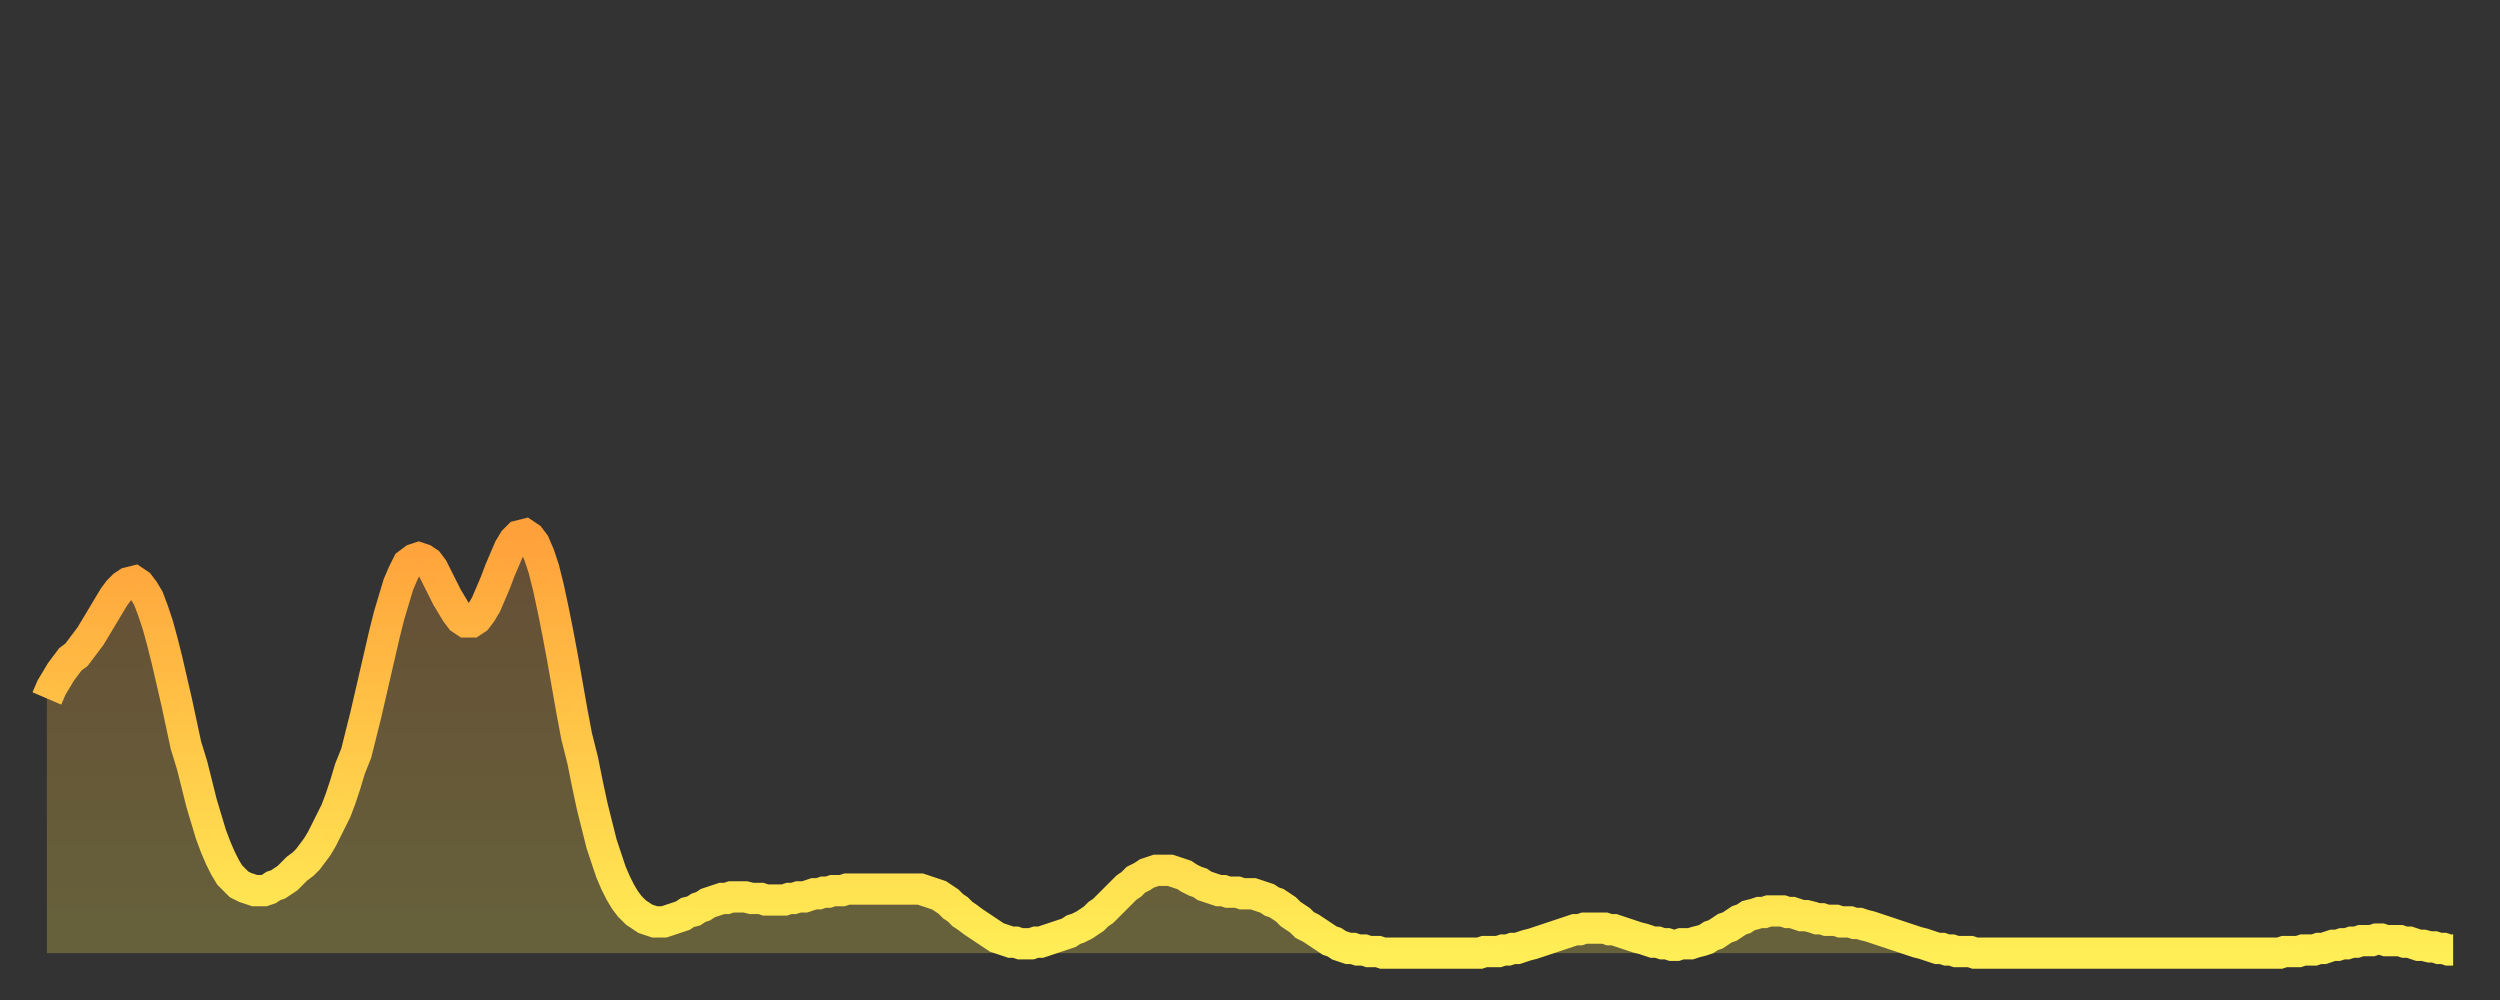
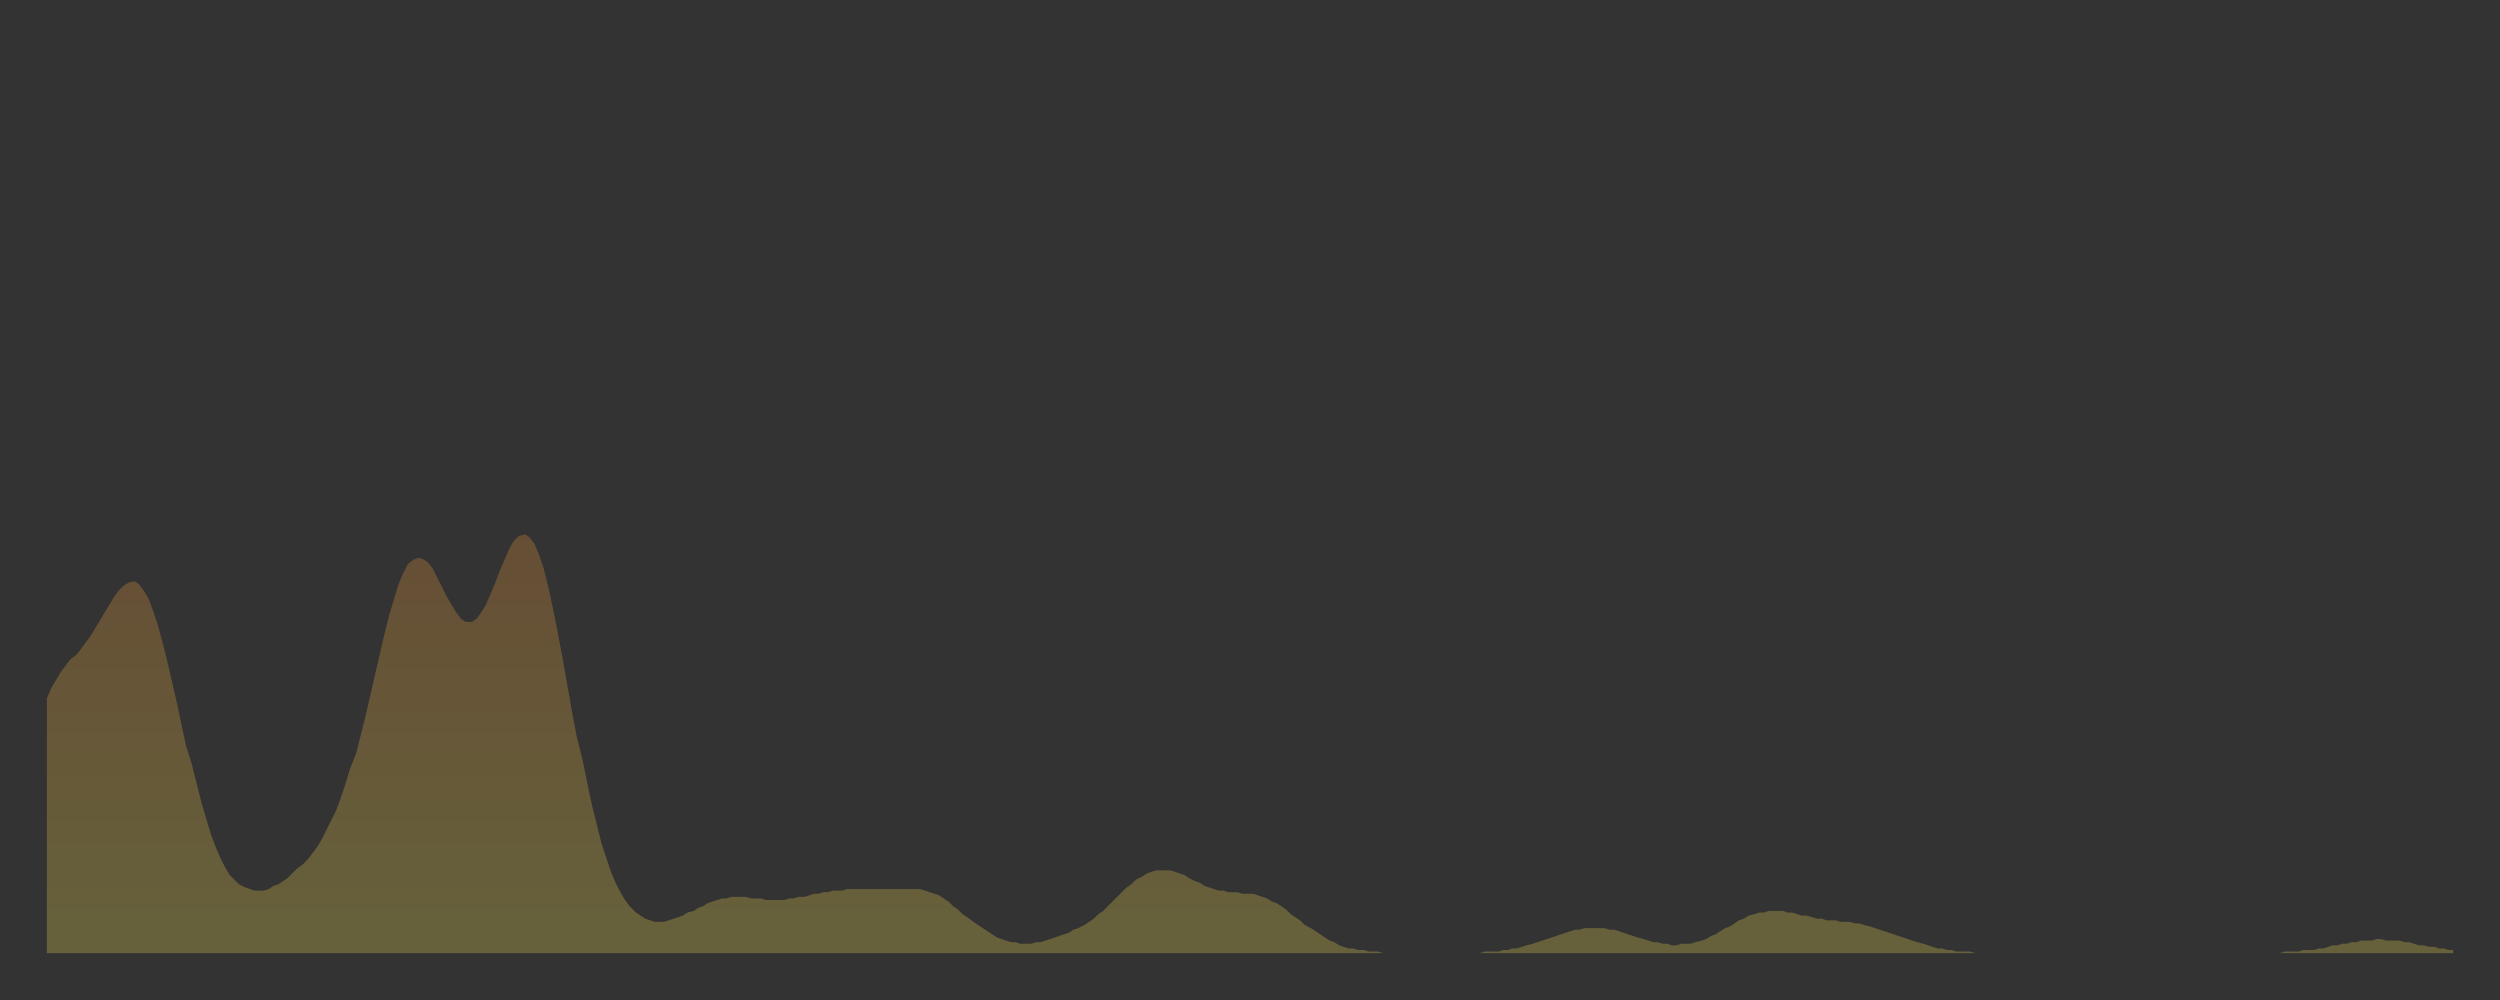
<svg xmlns="http://www.w3.org/2000/svg" baseProfile="full" height="64" version="1.1" width="160">
  <rect width="100%" height="100%" fill="#333333" stroke="none" />
  <defs>
    <linearGradient id="id950310" x1="0" x2="0" y1="0" y2="1">
      <stop offset="0%" stop-color="#ffa13b" />
      <stop offset="50%" stop-color="#ffc848" />
      <stop offset="100%" stop-color="#ffee55" />
    </linearGradient>
  </defs>
  <g transform="translate(3,3)">
    <g>
-       <path d="M 0.0 41.7 0.3 41.0 0.6 40.5 0.9 40.0 1.2 39.6 1.5 39.2 1.9 38.9 2.2 38.5 2.5 38.1 2.8 37.7 3.1 37.2 3.4 36.7 3.7 36.2 4.0 35.7 4.3 35.2 4.6 34.8 4.9 34.5 5.2 34.3 5.6 34.2 5.9 34.4 6.2 34.8 6.5 35.3 6.8 36.1 7.1 37.0 7.4 38.1 7.7 39.3 8.0 40.6 8.3 41.9 8.6 43.3 8.9 44.7 9.3 46.0 9.6 47.2 9.9 48.4 10.2 49.4 10.5 50.4 10.8 51.2 11.1 51.9 11.4 52.5 11.7 53.0 12.0 53.3 12.3 53.6 12.7 53.8 13.0 53.9 13.3 54.0 13.6 54.0 13.9 54.0 14.2 53.9 14.5 53.7 14.8 53.6 15.1 53.4 15.4 53.2 15.7 52.9 16.0 52.6 16.4 52.3 16.7 52.0 17.0 51.6 17.3 51.2 17.6 50.7 17.9 50.1 18.2 49.5 18.5 48.9 18.8 48.1 19.1 47.2 19.4 46.2 19.8 45.2 20.1 44.0 20.4 42.8 20.7 41.5 21.0 40.2 21.3 38.9 21.6 37.6 21.9 36.4 22.2 35.4 22.5 34.4 22.8 33.7 23.1 33.1 23.5 32.8 23.8 32.7 24.1 32.8 24.4 33.0 24.7 33.4 25.0 34.0 25.3 34.6 25.6 35.2 25.9 35.7 26.2 36.2 26.5 36.6 26.8 36.8 27.2 36.8 27.5 36.6 27.8 36.2 28.1 35.7 28.4 35.0 28.7 34.3 29.0 33.5 29.3 32.8 29.6 32.1 29.9 31.6 30.2 31.3 30.6 31.2 30.9 31.4 31.2 31.8 31.5 32.5 31.8 33.4 32.1 34.6 32.4 36.0 32.7 37.5 33.0 39.1 33.3 40.8 33.6 42.5 33.9 44.1 34.3 45.7 34.6 47.2 34.9 48.6 35.2 49.8 35.5 51.0 35.8 51.9 36.1 52.8 36.4 53.5 36.7 54.1 37.0 54.6 37.3 55.0 37.7 55.4 38.0 55.6 38.3 55.8 38.6 55.9 38.9 56.0 39.2 56.0 39.5 56.0 39.8 55.9 40.1 55.8 40.4 55.7 40.7 55.6 41.0 55.4 41.4 55.3 41.7 55.1 42.0 55.0 42.3 54.8 42.6 54.7 42.9 54.6 43.2 54.5 43.5 54.5 43.8 54.4 44.1 54.4 44.4 54.4 44.7 54.4 45.1 54.5 45.4 54.5 45.7 54.5 46.0 54.6 46.3 54.6 46.6 54.6 46.9 54.6 47.2 54.6 47.5 54.5 47.8 54.5 48.1 54.4 48.5 54.4 48.8 54.3 49.1 54.2 49.4 54.2 49.7 54.1 50.0 54.1 50.3 54.0 50.6 54.0 50.9 54.0 51.2 53.9 51.5 53.9 51.8 53.9 52.2 53.9 52.5 53.9 52.8 53.9 53.1 53.9 53.4 53.9 53.7 53.9 54.0 53.9 54.3 53.9 54.6 53.9 54.9 53.9 55.2 53.9 55.6 53.9 55.9 53.9 56.2 54.0 56.5 54.1 56.8 54.2 57.1 54.3 57.4 54.5 57.7 54.7 58.0 55.0 58.3 55.2 58.6 55.5 58.9 55.7 59.3 56.0 59.6 56.2 59.9 56.4 60.2 56.6 60.5 56.8 60.8 57.0 61.1 57.1 61.4 57.2 61.7 57.3 62.0 57.3 62.3 57.4 62.6 57.4 63.0 57.4 63.3 57.3 63.6 57.3 63.9 57.2 64.2 57.1 64.5 57.0 64.8 56.9 65.1 56.8 65.4 56.7 65.7 56.5 66.0 56.4 66.4 56.2 66.7 56.0 67.0 55.8 67.3 55.5 67.6 55.3 67.9 55.0 68.2 54.7 68.5 54.4 68.8 54.1 69.1 53.8 69.4 53.6 69.7 53.3 70.1 53.1 70.4 52.9 70.7 52.8 71.0 52.7 71.3 52.7 71.6 52.7 71.9 52.7 72.2 52.8 72.5 52.9 72.8 53.0 73.1 53.2 73.5 53.4 73.8 53.5 74.1 53.7 74.4 53.8 74.7 53.9 75.0 54.0 75.3 54.0 75.6 54.1 75.9 54.1 76.2 54.1 76.5 54.2 76.8 54.2 77.2 54.2 77.5 54.3 77.8 54.4 78.1 54.5 78.4 54.7 78.7 54.8 79.0 55.0 79.3 55.2 79.6 55.5 79.9 55.7 80.2 55.9 80.5 56.2 80.9 56.4 81.2 56.6 81.5 56.8 81.8 57.0 82.1 57.2 82.4 57.3 82.7 57.5 83.0 57.6 83.3 57.7 83.6 57.7 83.9 57.8 84.3 57.8 84.6 57.9 84.9 57.9 85.2 57.9 85.5 58.0 85.8 58.0 86.1 58.0 86.4 58.0 86.7 58.0 87.0 58.0 87.3 58.0 87.6 58.0 88.0 58.0 88.3 58.0 88.6 58.0 88.9 58.0 89.2 58.0 89.5 58.0 89.8 58.0 90.1 58.0 90.4 58.0 90.7 58.0 91.0 58.0 91.4 58.0 91.7 58.0 92.0 57.9 92.3 57.9 92.6 57.9 92.9 57.9 93.2 57.8 93.5 57.8 93.8 57.7 94.1 57.7 94.4 57.6 94.7 57.5 95.1 57.4 95.4 57.3 95.7 57.2 96.0 57.1 96.3 57.0 96.6 56.9 96.9 56.8 97.2 56.7 97.5 56.6 97.8 56.5 98.1 56.5 98.4 56.4 98.8 56.4 99.1 56.4 99.4 56.4 99.7 56.4 100.0 56.5 100.3 56.5 100.6 56.6 100.9 56.7 101.2 56.8 101.5 56.9 101.8 57.0 102.2 57.1 102.5 57.2 102.8 57.3 103.1 57.3 103.4 57.4 103.7 57.4 104.0 57.5 104.3 57.5 104.6 57.4 104.9 57.4 105.2 57.4 105.5 57.3 105.9 57.2 106.2 57.1 106.5 56.9 106.8 56.8 107.1 56.6 107.4 56.4 107.7 56.3 108.0 56.1 108.3 55.9 108.6 55.8 108.9 55.6 109.3 55.5 109.6 55.4 109.9 55.4 110.2 55.3 110.5 55.3 110.8 55.3 111.1 55.3 111.4 55.4 111.7 55.4 112.0 55.5 112.3 55.6 112.6 55.6 113.0 55.7 113.3 55.8 113.6 55.8 113.9 55.9 114.2 55.9 114.5 55.9 114.8 56.0 115.1 56.0 115.4 56.0 115.7 56.1 116.0 56.1 116.3 56.2 116.7 56.3 117.0 56.4 117.3 56.5 117.6 56.6 117.9 56.7 118.2 56.8 118.5 56.9 118.8 57.0 119.1 57.1 119.4 57.2 119.7 57.3 120.1 57.4 120.4 57.5 120.7 57.6 121.0 57.7 121.3 57.7 121.6 57.8 121.9 57.8 122.2 57.9 122.5 57.9 122.8 57.9 123.1 57.9 123.4 58.0 123.8 58.0 124.1 58.0 124.4 58.0 124.7 58.0 125.0 58.0 125.3 58.0 125.6 58.0 125.9 58.0 126.2 58.0 126.5 58.0 126.8 58.0 127.2 58.0 127.5 58.0 127.8 58.0 128.1 58.0 128.4 58.0 128.7 58.0 129.0 58.0 129.3 58.0 129.6 58.0 129.9 58.0 130.2 58.0 130.5 58.0 130.9 58.0 131.2 58.0 131.5 58.0 131.8 58.0 132.1 58.0 132.4 58.0 132.7 58.0 133.0 58.0 133.3 58.0 133.6 58.0 133.9 58.0 134.2 58.0 134.6 58.0 134.9 58.0 135.2 58.0 135.5 58.0 135.8 58.0 136.1 58.0 136.4 58.0 136.7 58.0 137.0 58.0 137.3 58.0 137.6 58.0 138.0 58.0 138.3 58.0 138.6 58.0 138.9 58.0 139.2 58.0 139.5 58.0 139.8 58.0 140.1 58.0 140.4 58.0 140.7 58.0 141.0 58.0 141.3 58.0 141.7 58.0 142.0 58.0 142.3 58.0 142.6 58.0 142.9 58.0 143.2 57.9 143.5 57.9 143.8 57.9 144.1 57.9 144.4 57.8 144.7 57.8 145.1 57.8 145.4 57.7 145.7 57.7 146.0 57.6 146.3 57.5 146.6 57.5 146.9 57.4 147.2 57.4 147.5 57.3 147.8 57.3 148.1 57.2 148.4 57.2 148.8 57.2 149.1 57.1 149.4 57.1 149.7 57.2 150.0 57.2 150.3 57.2 150.6 57.2 150.9 57.3 151.2 57.3 151.5 57.4 151.8 57.5 152.1 57.5 152.5 57.6 152.8 57.6 153.1 57.7 153.4 57.7 153.7 57.8 154.0 57.8" fill="none" id="graph-curve" opacity="1" stroke="url(#id950310)" stroke-width="2" />
      <path d="M 0 58 L 0.0 41.7 0.3 41.0 0.6 40.5 0.9 40.0 1.2 39.6 1.5 39.2 1.9 38.9 2.2 38.5 2.5 38.1 2.8 37.7 3.1 37.2 3.4 36.7 3.7 36.2 4.0 35.7 4.3 35.2 4.6 34.8 4.9 34.5 5.2 34.3 5.6 34.2 5.9 34.4 6.2 34.8 6.5 35.3 6.8 36.1 7.1 37.0 7.4 38.1 7.7 39.3 8.0 40.6 8.3 41.9 8.6 43.3 8.9 44.7 9.3 46.0 9.6 47.2 9.9 48.4 10.2 49.4 10.5 50.4 10.8 51.2 11.1 51.9 11.4 52.5 11.7 53.0 12.0 53.3 12.3 53.6 12.7 53.8 13.0 53.9 13.3 54.0 13.6 54.0 13.9 54.0 14.2 53.9 14.5 53.7 14.8 53.6 15.1 53.4 15.4 53.2 15.7 52.9 16.0 52.6 16.4 52.3 16.7 52.0 17.0 51.6 17.3 51.2 17.6 50.7 17.9 50.1 18.2 49.5 18.5 48.9 18.8 48.1 19.1 47.2 19.4 46.2 19.8 45.2 20.1 44.0 20.4 42.8 20.7 41.5 21.0 40.2 21.3 38.9 21.6 37.6 21.9 36.4 22.2 35.4 22.5 34.4 22.8 33.7 23.1 33.1 23.5 32.8 23.8 32.7 24.1 32.8 24.4 33.0 24.7 33.4 25.0 34.0 25.3 34.6 25.6 35.2 25.9 35.7 26.2 36.2 26.5 36.6 26.8 36.8 27.2 36.8 27.5 36.6 27.8 36.2 28.1 35.7 28.4 35.0 28.7 34.3 29.0 33.5 29.3 32.8 29.6 32.1 29.9 31.6 30.2 31.3 30.6 31.2 30.9 31.4 31.2 31.8 31.5 32.5 31.8 33.4 32.1 34.6 32.4 36.0 32.7 37.5 33.0 39.1 33.3 40.8 33.6 42.5 33.9 44.1 34.3 45.7 34.6 47.2 34.9 48.6 35.2 49.8 35.5 51.0 35.8 51.9 36.1 52.8 36.4 53.5 36.7 54.1 37.0 54.6 37.3 55.0 37.7 55.4 38.0 55.6 38.3 55.8 38.6 55.9 38.9 56.0 39.2 56.0 39.5 56.0 39.8 55.9 40.1 55.8 40.4 55.7 40.7 55.6 41.0 55.4 41.4 55.3 41.7 55.1 42.0 55.0 42.3 54.8 42.6 54.7 42.9 54.6 43.2 54.5 43.5 54.5 43.8 54.4 44.1 54.4 44.4 54.4 44.7 54.4 45.1 54.5 45.4 54.5 45.7 54.5 46.0 54.6 46.3 54.6 46.6 54.6 46.9 54.6 47.2 54.6 47.5 54.5 47.8 54.5 48.1 54.4 48.5 54.4 48.8 54.3 49.1 54.2 49.4 54.2 49.7 54.1 50.0 54.1 50.3 54.0 50.6 54.0 50.9 54.0 51.2 53.9 51.5 53.9 51.8 53.9 52.2 53.9 52.5 53.9 52.8 53.9 53.1 53.9 53.4 53.9 53.7 53.9 54.0 53.9 54.3 53.9 54.6 53.9 54.9 53.9 55.2 53.9 55.6 53.9 55.9 53.9 56.2 54.0 56.5 54.1 56.8 54.2 57.1 54.3 57.4 54.5 57.7 54.7 58.0 55.0 58.3 55.2 58.6 55.5 58.9 55.7 59.3 56.0 59.6 56.2 59.9 56.4 60.2 56.6 60.5 56.8 60.8 57.0 61.1 57.1 61.4 57.2 61.7 57.3 62.0 57.3 62.3 57.4 62.6 57.4 63.0 57.4 63.3 57.3 63.6 57.3 63.9 57.2 64.2 57.1 64.5 57.0 64.8 56.9 65.1 56.8 65.4 56.7 65.7 56.5 66.0 56.4 66.4 56.2 66.7 56.0 67.0 55.8 67.3 55.5 67.6 55.3 67.9 55.0 68.2 54.7 68.5 54.4 68.8 54.1 69.1 53.8 69.4 53.6 69.7 53.3 70.1 53.1 70.4 52.9 70.7 52.8 71.0 52.7 71.3 52.7 71.6 52.7 71.9 52.7 72.2 52.8 72.5 52.9 72.8 53.0 73.1 53.2 73.5 53.4 73.8 53.5 74.1 53.7 74.4 53.8 74.7 53.9 75.0 54.0 75.3 54.0 75.6 54.1 75.9 54.1 76.2 54.1 76.5 54.2 76.8 54.2 77.2 54.2 77.5 54.3 77.8 54.4 78.1 54.5 78.4 54.7 78.7 54.8 79.0 55.0 79.3 55.2 79.6 55.5 79.9 55.7 80.2 55.9 80.5 56.2 80.9 56.4 81.2 56.6 81.5 56.8 81.8 57.0 82.1 57.2 82.4 57.3 82.7 57.5 83.0 57.6 83.3 57.7 83.6 57.7 83.9 57.8 84.3 57.8 84.6 57.9 84.9 57.9 85.2 57.9 85.5 58.0 85.8 58.0 86.1 58.0 86.4 58.0 86.7 58.0 87.0 58.0 87.3 58.0 87.6 58.0 88.0 58.0 88.3 58.0 88.6 58.0 88.9 58.0 89.2 58.0 89.5 58.0 89.8 58.0 90.1 58.0 90.4 58.0 90.7 58.0 91.0 58.0 91.4 58.0 91.7 58.0 92.0 57.9 92.3 57.9 92.6 57.9 92.9 57.9 93.2 57.8 93.5 57.8 93.8 57.7 94.1 57.7 94.4 57.6 94.7 57.5 95.1 57.4 95.4 57.3 95.7 57.2 96.0 57.1 96.3 57.0 96.6 56.9 96.9 56.8 97.2 56.7 97.5 56.6 97.8 56.5 98.1 56.5 98.4 56.4 98.8 56.4 99.1 56.4 99.4 56.4 99.7 56.4 100.0 56.5 100.3 56.5 100.6 56.6 100.9 56.7 101.2 56.8 101.5 56.9 101.8 57.0 102.2 57.1 102.5 57.2 102.8 57.3 103.1 57.3 103.4 57.4 103.7 57.4 104.0 57.5 104.3 57.5 104.6 57.4 104.9 57.4 105.2 57.4 105.5 57.3 105.9 57.2 106.2 57.1 106.5 56.9 106.8 56.8 107.1 56.6 107.4 56.4 107.7 56.3 108.0 56.1 108.3 55.9 108.6 55.8 108.9 55.6 109.3 55.5 109.6 55.4 109.9 55.4 110.2 55.3 110.5 55.3 110.8 55.3 111.1 55.3 111.4 55.4 111.7 55.4 112.0 55.5 112.3 55.6 112.6 55.6 113.0 55.7 113.3 55.8 113.6 55.8 113.9 55.9 114.2 55.9 114.5 55.9 114.8 56.0 115.1 56.0 115.4 56.0 115.7 56.1 116.0 56.1 116.3 56.2 116.7 56.3 117.0 56.4 117.3 56.5 117.6 56.6 117.9 56.7 118.2 56.8 118.5 56.9 118.8 57.0 119.1 57.1 119.4 57.2 119.7 57.3 120.1 57.4 120.4 57.5 120.7 57.6 121.0 57.7 121.3 57.7 121.6 57.8 121.9 57.8 122.2 57.9 122.5 57.9 122.8 57.9 123.1 57.9 123.4 58.0 123.8 58.0 124.1 58.0 124.4 58.0 124.7 58.0 125.0 58.0 125.3 58.0 125.6 58.0 125.9 58.0 126.2 58.0 126.5 58.0 126.8 58.0 127.2 58.0 127.5 58.0 127.8 58.0 128.1 58.0 128.4 58.0 128.7 58.0 129.0 58.0 129.3 58.0 129.6 58.0 129.9 58.0 130.2 58.0 130.5 58.0 130.9 58.0 131.2 58.0 131.5 58.0 131.8 58.0 132.1 58.0 132.4 58.0 132.7 58.0 133.0 58.0 133.3 58.0 133.6 58.0 133.9 58.0 134.2 58.0 134.6 58.0 134.9 58.0 135.2 58.0 135.5 58.0 135.8 58.0 136.1 58.0 136.4 58.0 136.7 58.0 137.0 58.0 137.3 58.0 137.6 58.0 138.0 58.0 138.3 58.0 138.6 58.0 138.9 58.0 139.2 58.0 139.5 58.0 139.8 58.0 140.1 58.0 140.4 58.0 140.7 58.0 141.0 58.0 141.3 58.0 141.7 58.0 142.0 58.0 142.3 58.0 142.6 58.0 142.9 58.0 143.2 57.9 143.5 57.9 143.8 57.9 144.1 57.9 144.4 57.8 144.7 57.8 145.1 57.8 145.4 57.7 145.7 57.7 146.0 57.6 146.3 57.5 146.6 57.5 146.9 57.4 147.2 57.4 147.5 57.3 147.8 57.3 148.1 57.2 148.4 57.2 148.8 57.2 149.1 57.1 149.4 57.1 149.7 57.2 150.0 57.2 150.3 57.2 150.6 57.2 150.9 57.3 151.2 57.3 151.5 57.4 151.8 57.5 152.1 57.5 152.5 57.6 152.8 57.6 153.1 57.7 153.4 57.7 153.7 57.8 154.0 57.8 154 58" fill="url(#id950310)" fill-opacity=".25" id="graph-shadow" />
    </g>
  </g>
</svg>